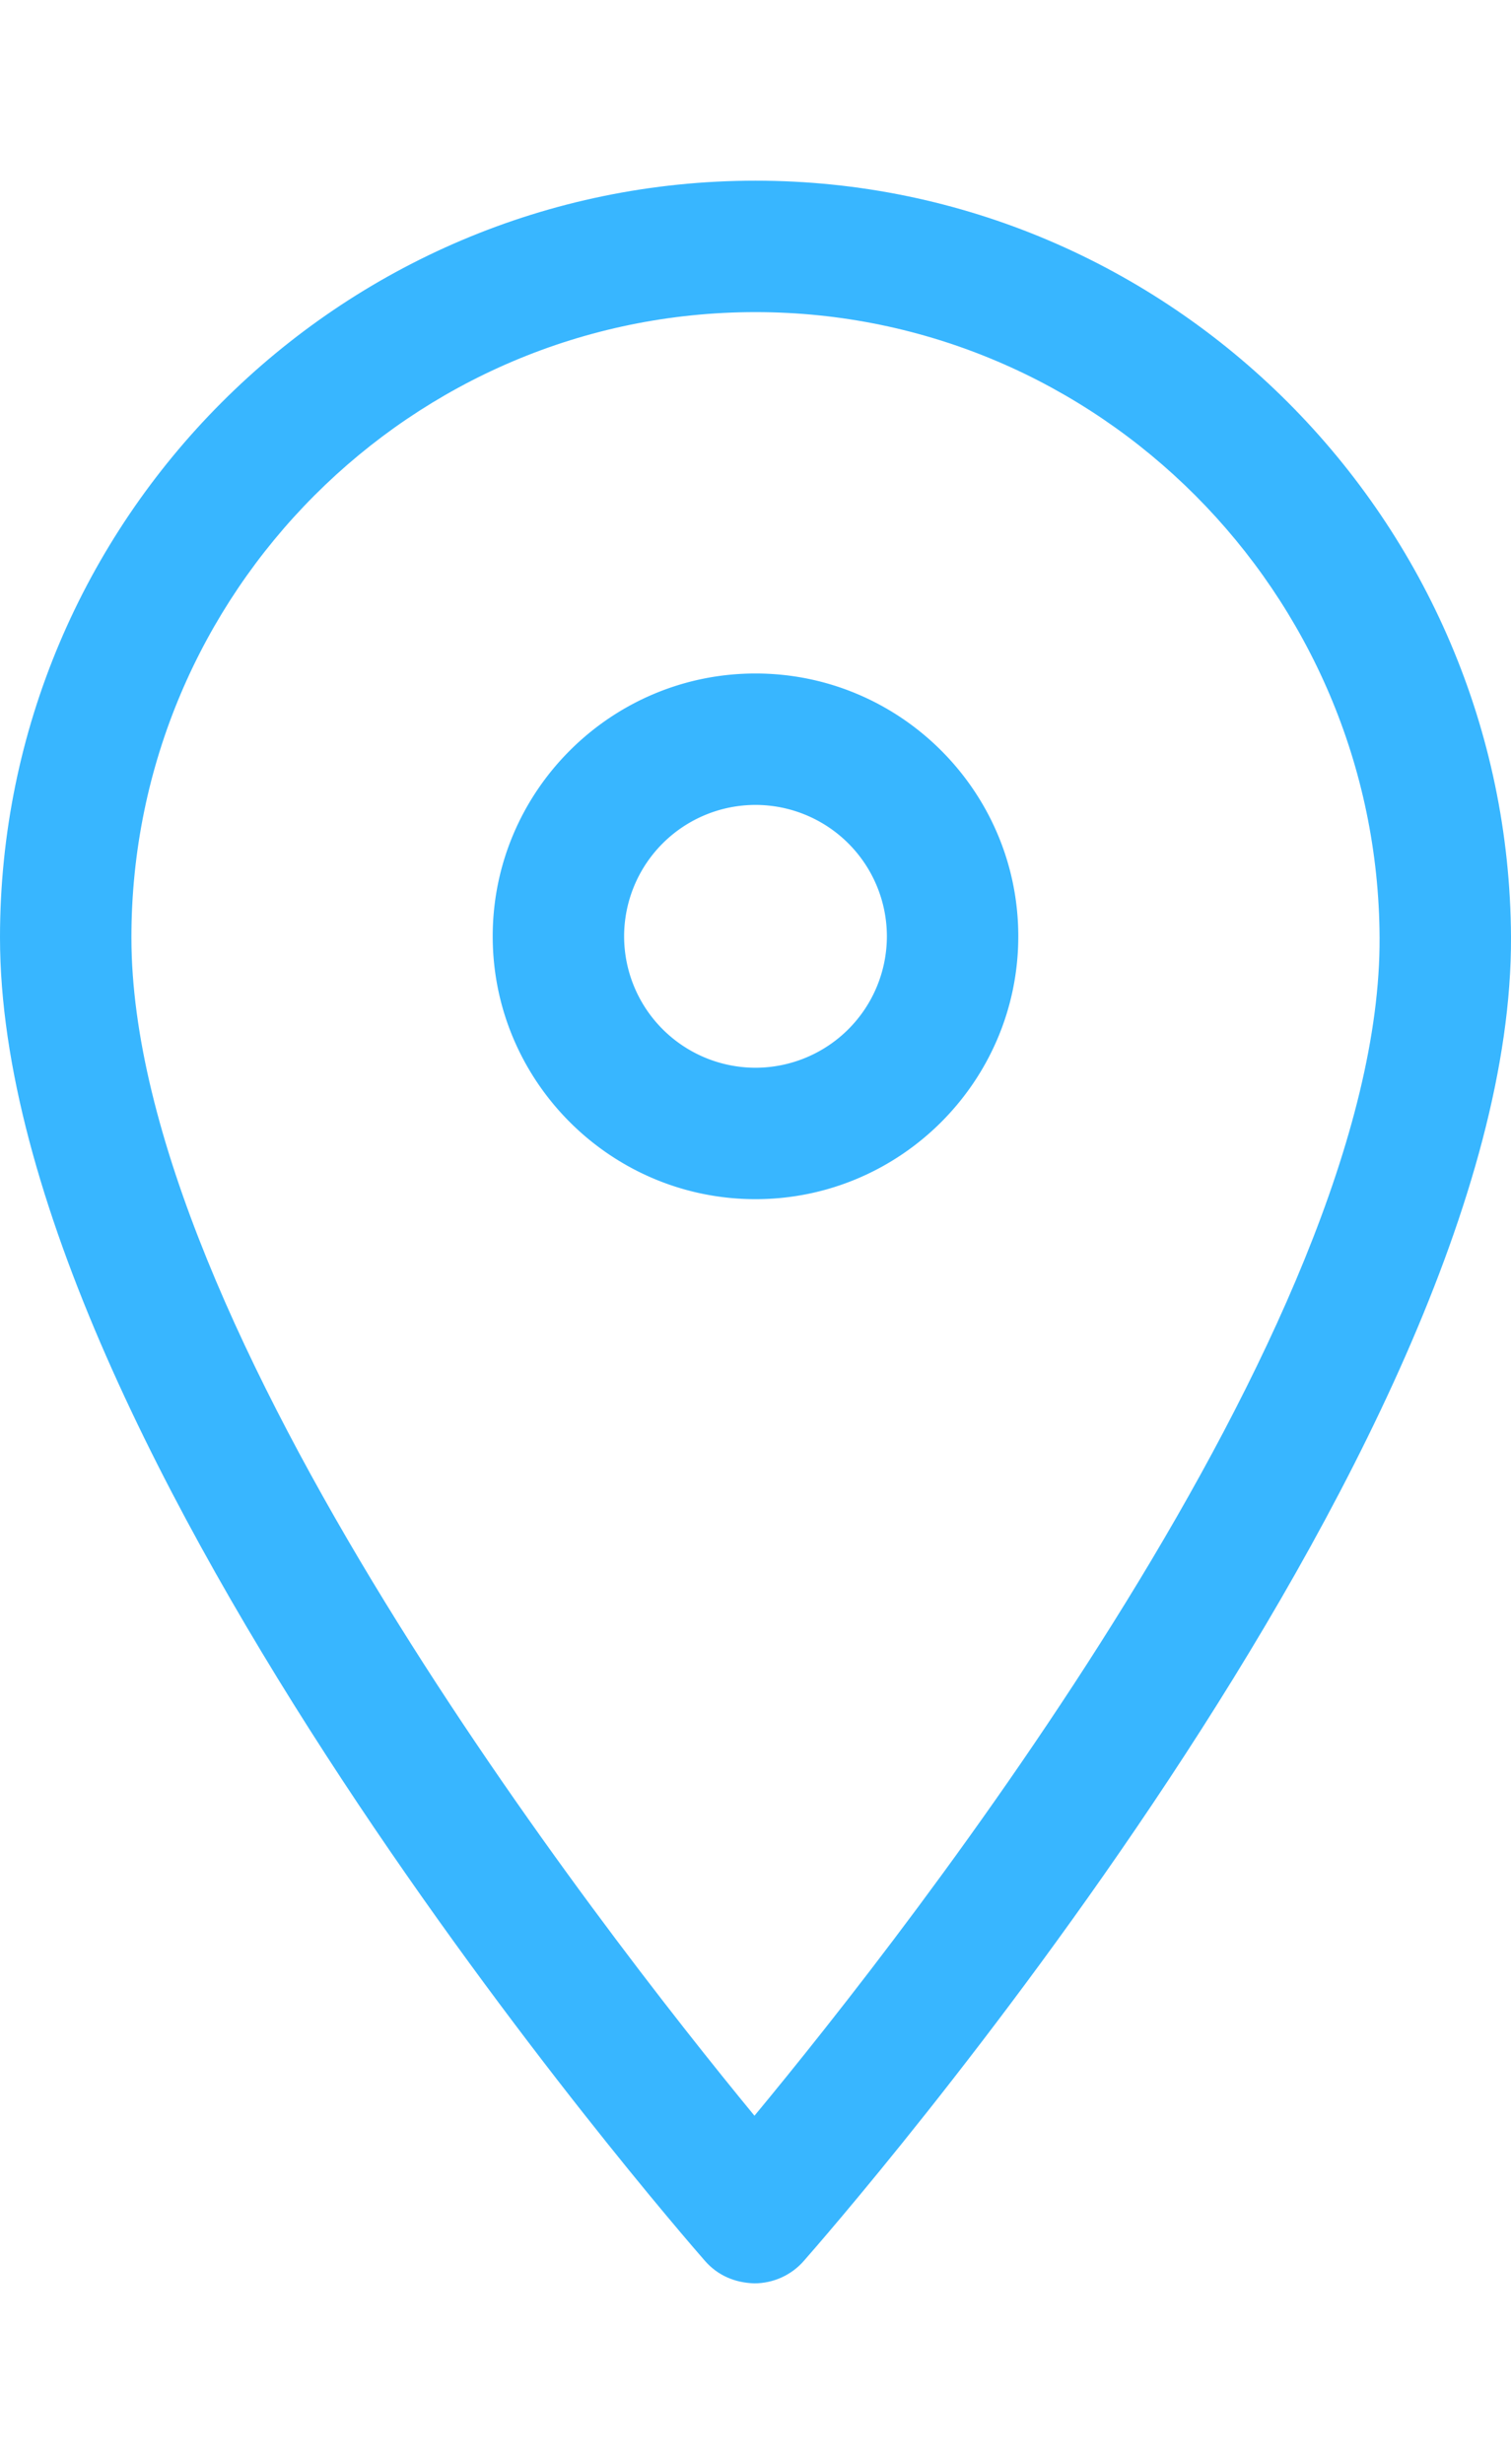
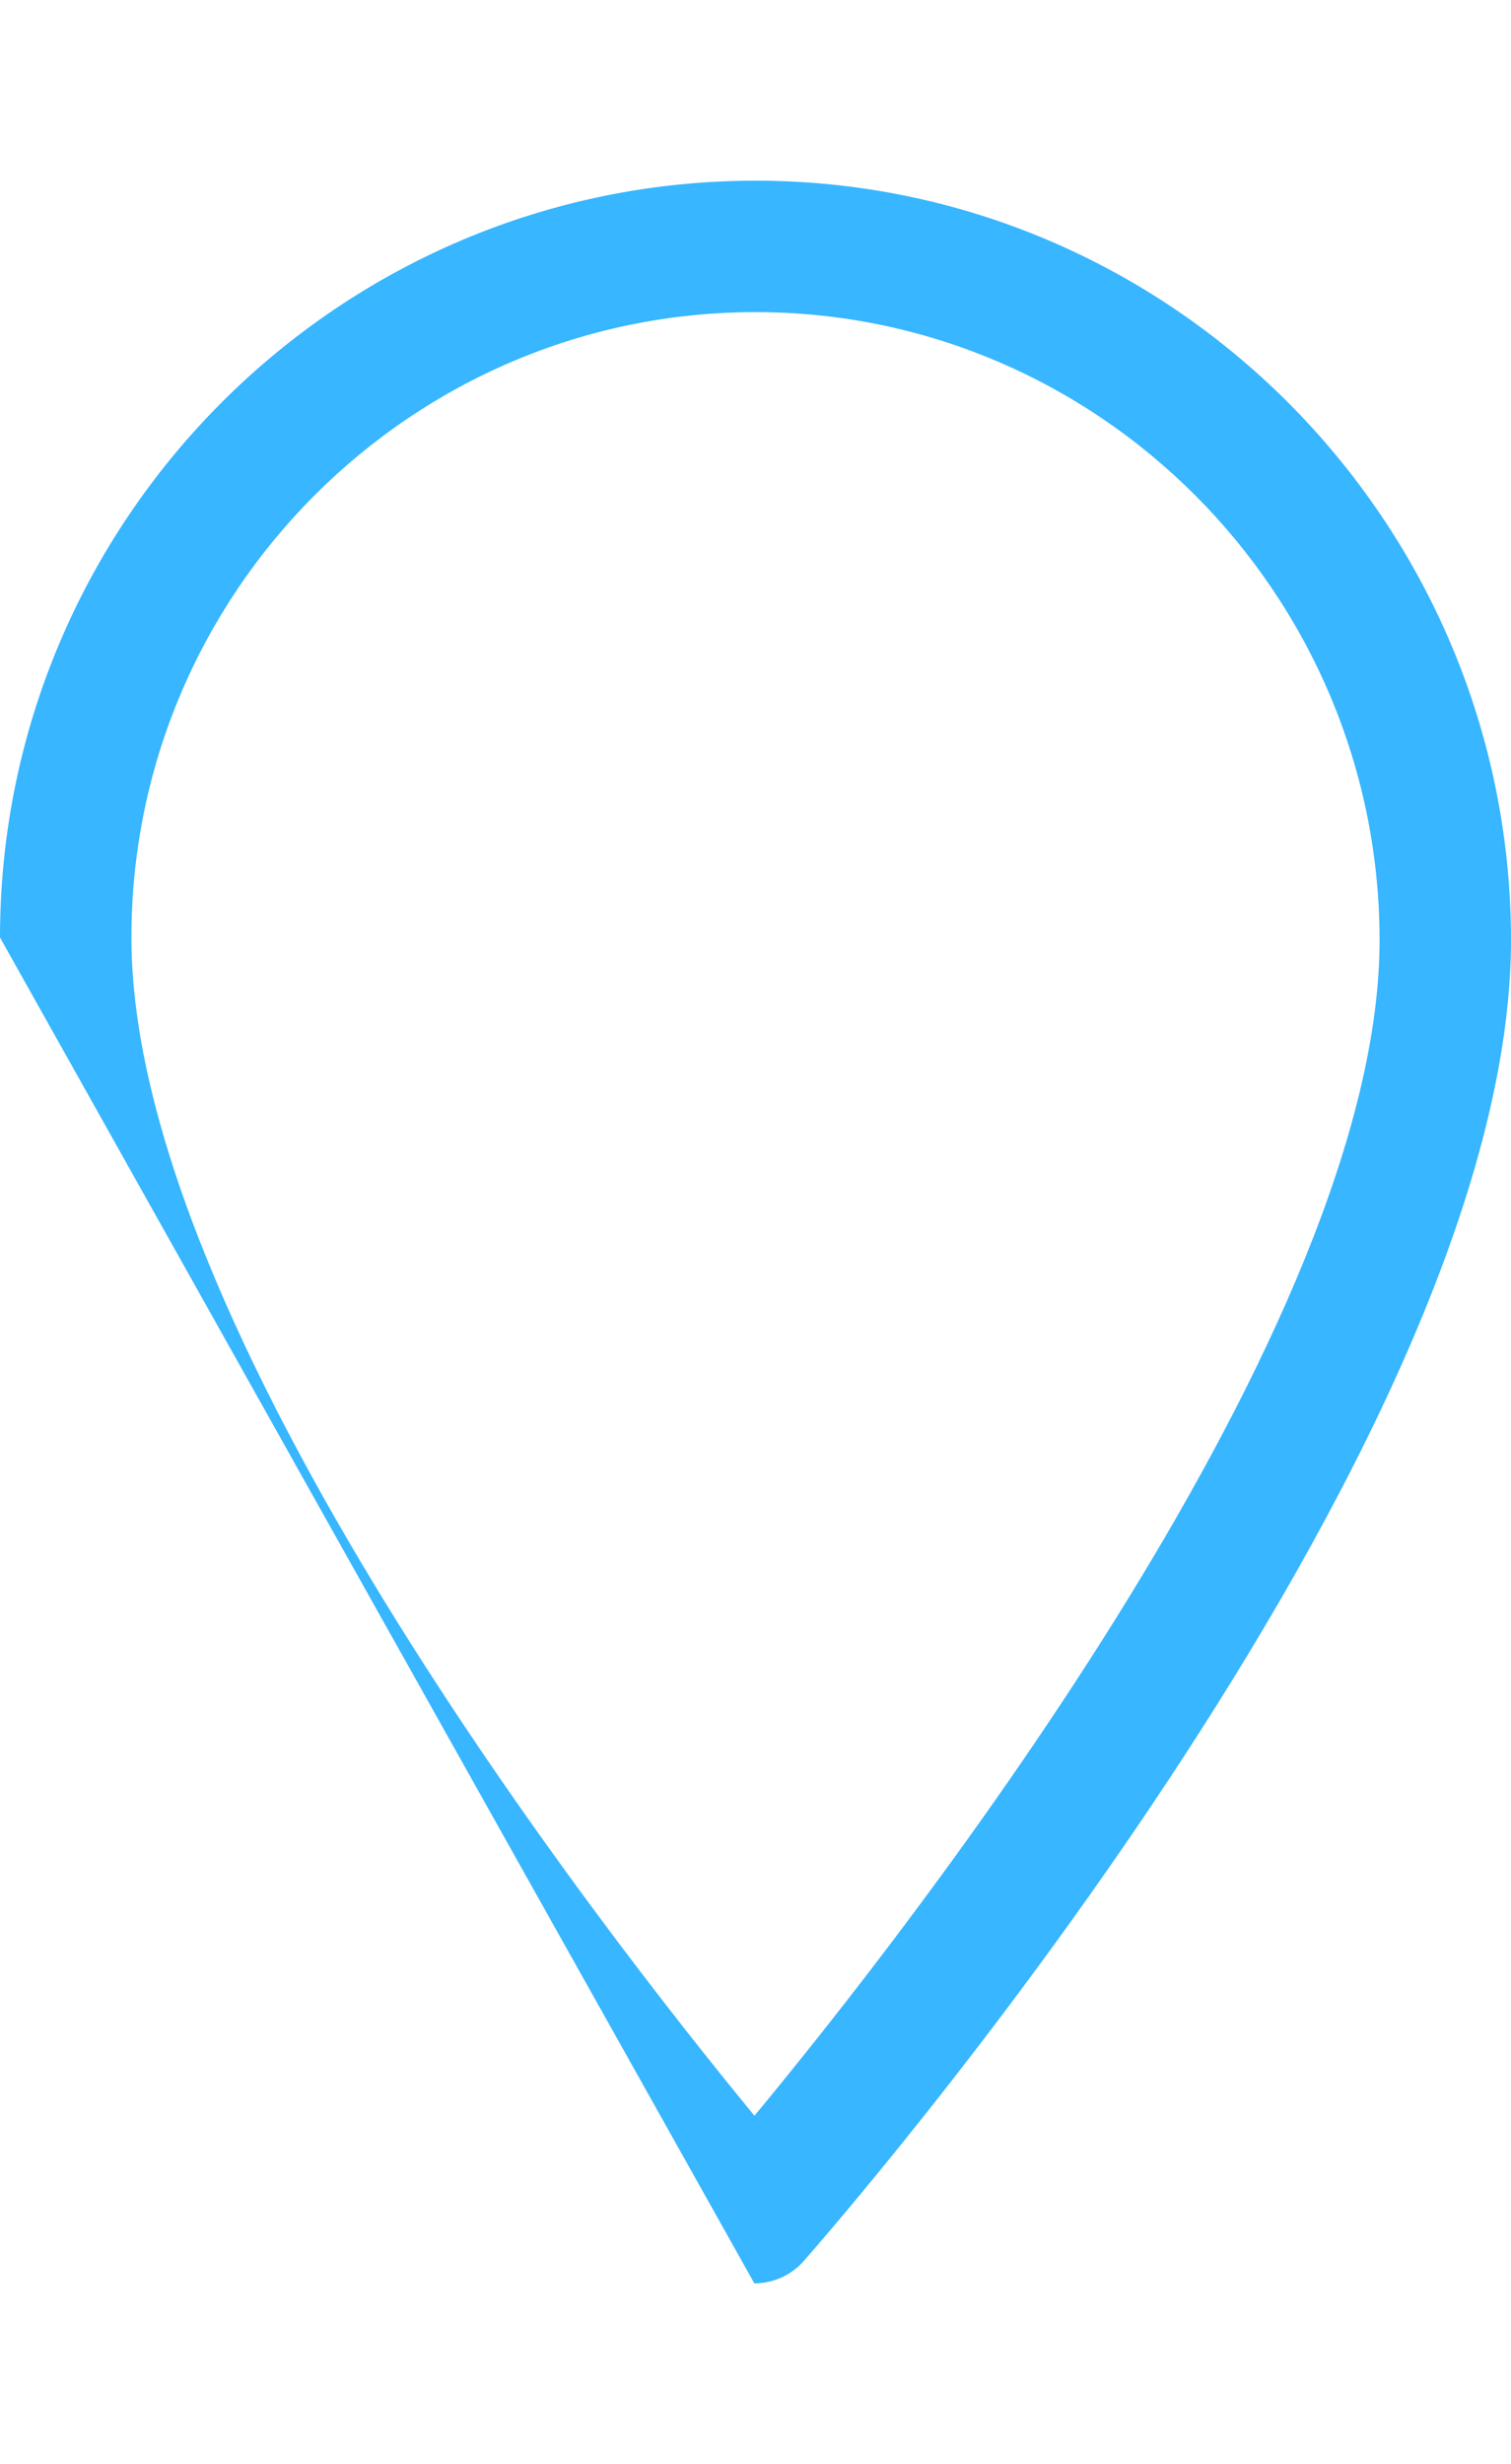
<svg xmlns="http://www.w3.org/2000/svg" xmlns:ns1="http://sodipodi.sourceforge.net/DTD/sodipodi-0.dtd" xmlns:ns2="http://www.inkscape.org/namespaces/inkscape" height="100" width="61.334" version="1.1" id="svg6" ns1:docname="i3.svg" ns2:version="1.2.2 (732a01da63, 2022-12-09, custom)">
  <defs id="defs10" />
  <ns1:namedview id="namedview8" pagecolor="#ffffff" bordercolor="#666666" borderopacity="1.0" ns2:showpageshadow="2" ns2:pageopacity="0.0" ns2:pagecheckerboard="0" ns2:deskcolor="#d1d1d1" showgrid="false" ns2:zoom="2.36" ns2:cx="-128.38983" ns2:cy="151.69492" ns2:window-width="1920" ns2:window-height="1020" ns2:window-x="0" ns2:window-y="40" ns2:window-maximized="1" ns2:current-layer="svg6" />
-   <path d="M25.334 38a5.337 5.337 0 015.333-5.333A5.337 5.337 0 0136 38a5.337 5.337 0 01-5.333 5.333A5.337 5.337 0 0125.334 38m16 0c0-5.88-4.787-10.667-10.667-10.667S20 32.12 20 38s4.787 10.667 10.667 10.667S41.334 43.88 41.334 38" id="path2" style="fill:#38b6ff;fill-opacity:1.0" />
-   <path d="M30.667 12.667c13.906 0 25.27 11.39 25.333 25.39.073 15.766-19.041 40.162-25.375 47.808-6.297-7.651-25.291-32.037-25.291-47.818 0-13.995 11.364-25.38 25.333-25.38m-.047 80c.766 0 1.495-.328 2-.901 1.177-1.339 28.807-32.912 28.714-53.736C61.255 21.104 47.5 7.333 30.667 7.333 13.755 7.333 0 21.109 0 38.047c0 20.807 27.448 52.375 28.615 53.708.505.578 1.198.89 2.005.912" id="path4" style="fill:#38b6ff;fill-opacity:1.0" />
+   <path d="M30.667 12.667c13.906 0 25.27 11.39 25.333 25.39.073 15.766-19.041 40.162-25.375 47.808-6.297-7.651-25.291-32.037-25.291-47.818 0-13.995 11.364-25.38 25.333-25.38m-.047 80c.766 0 1.495-.328 2-.901 1.177-1.339 28.807-32.912 28.714-53.736C61.255 21.104 47.5 7.333 30.667 7.333 13.755 7.333 0 21.109 0 38.047" id="path4" style="fill:#38b6ff;fill-opacity:1.0" />
</svg>